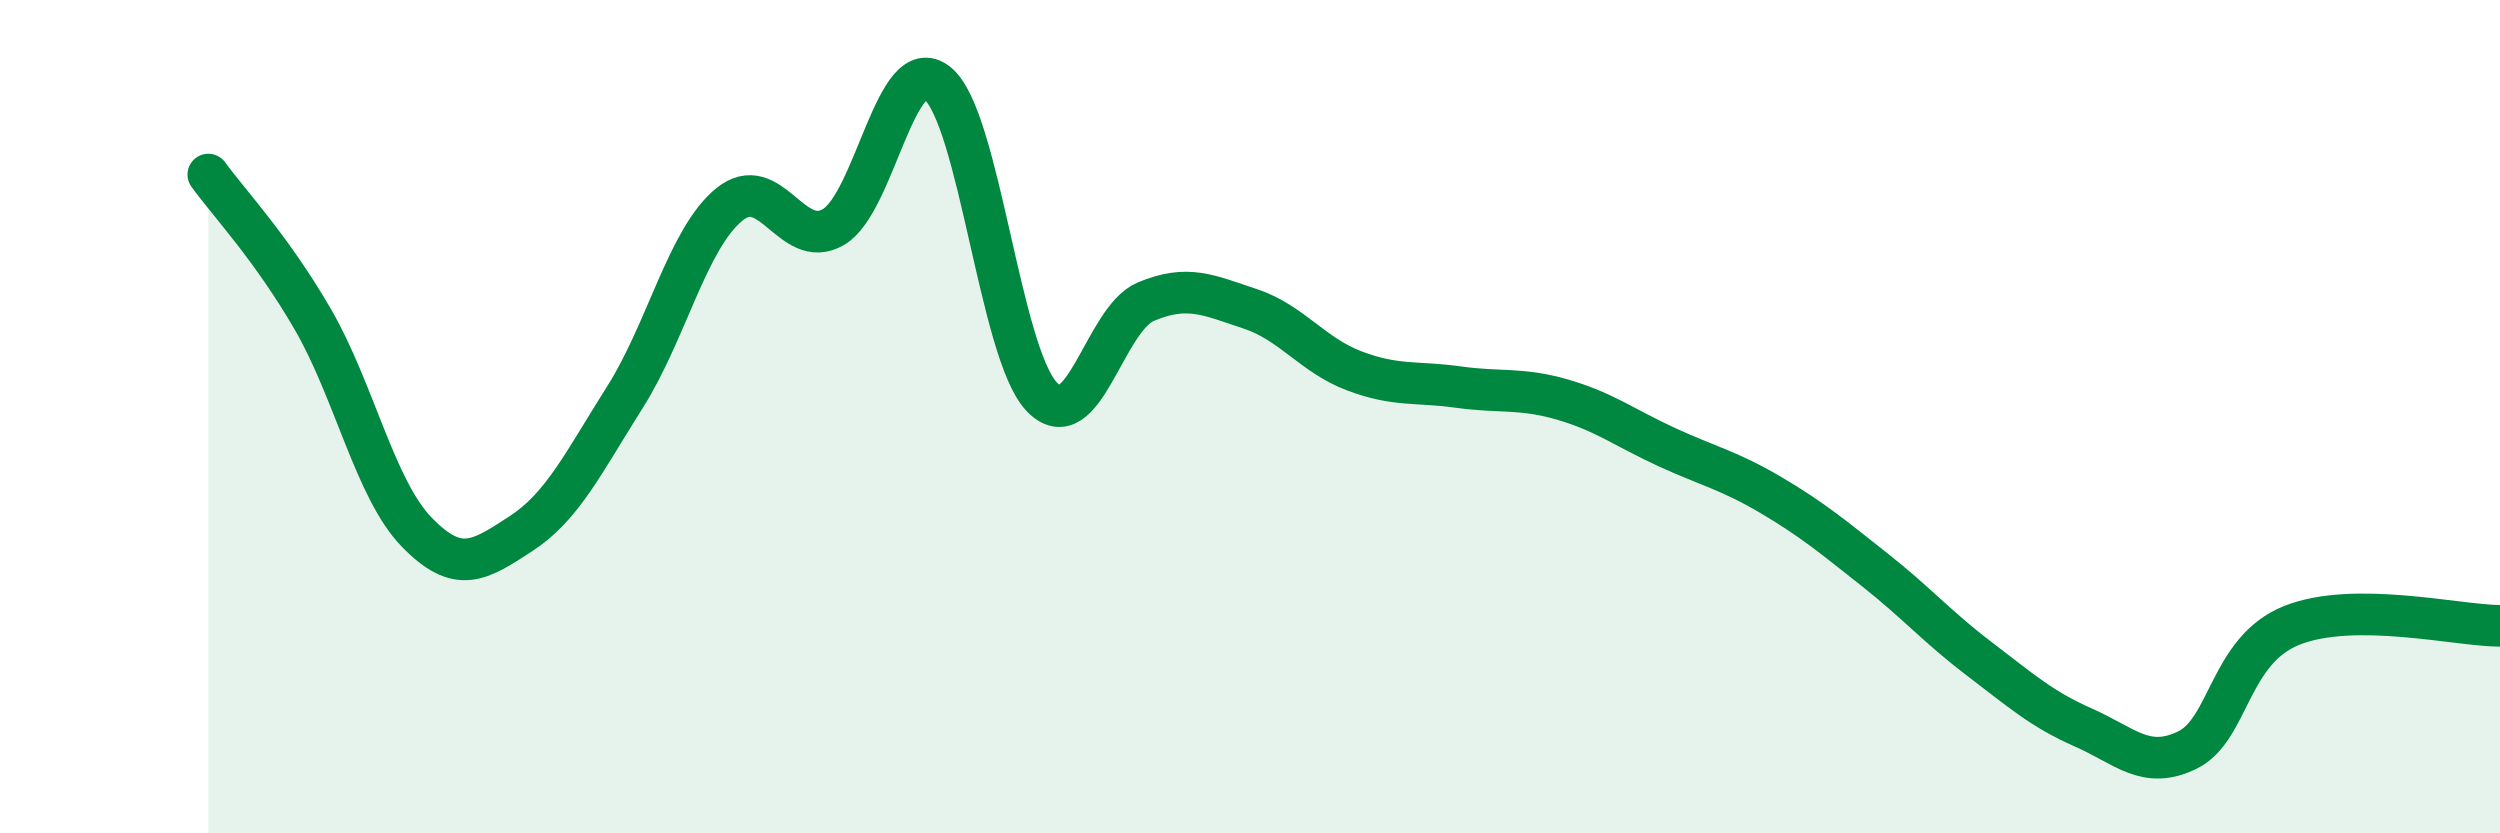
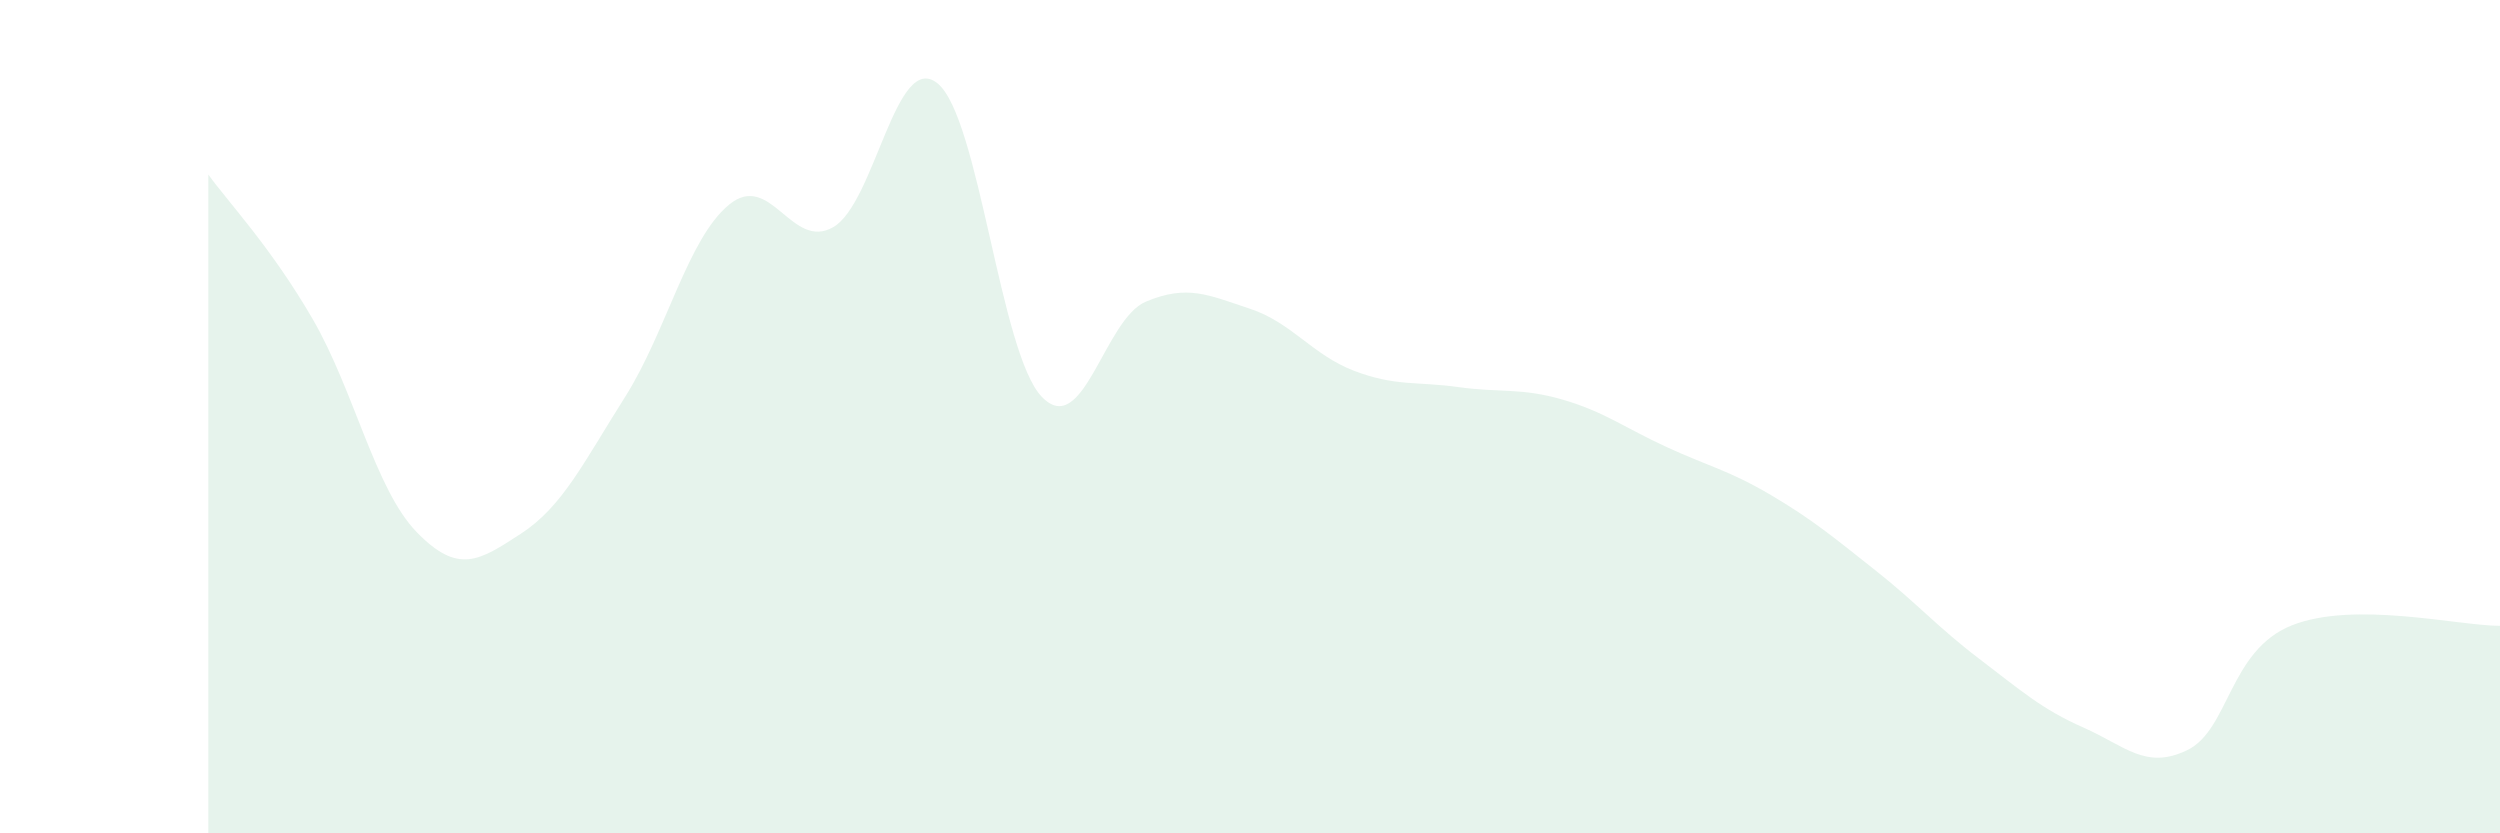
<svg xmlns="http://www.w3.org/2000/svg" width="60" height="20" viewBox="0 0 60 20">
  <path d="M 5,4.19 C 5.5,4.88 6.5,5.93 7.5,7.65 C 8.5,9.37 9,11.74 10,12.77 C 11,13.8 11.5,13.46 12.5,12.81 C 13.5,12.16 14,11.11 15,9.53 C 16,7.95 16.5,5.73 17.5,4.91 C 18.5,4.09 19,6.03 20,5.45 C 21,4.87 21.5,1.19 22.5,2 C 23.5,2.81 24,8.47 25,9.52 C 26,10.57 26.5,7.66 27.5,7.24 C 28.5,6.82 29,7.08 30,7.41 C 31,7.74 31.5,8.52 32.5,8.9 C 33.5,9.28 34,9.15 35,9.29 C 36,9.43 36.5,9.3 37.5,9.59 C 38.5,9.88 39,10.27 40,10.73 C 41,11.19 41.5,11.29 42.5,11.88 C 43.5,12.47 44,12.89 45,13.68 C 46,14.47 46.5,15.05 47.5,15.81 C 48.5,16.57 49,17.02 50,17.46 C 51,17.9 51.5,18.49 52.5,18 C 53.5,17.51 53.5,15.61 55,15.01 C 56.5,14.41 59,15.02 60,15.02L60 20L5 20Z" fill="#008740" opacity="0.1" stroke-linecap="round" stroke-linejoin="round" />
-   <path d="M 5,4.19 C 5.5,4.88 6.5,5.93 7.5,7.65 C 8.5,9.37 9,11.74 10,12.77 C 11,13.8 11.5,13.46 12.5,12.81 C 13.5,12.16 14,11.11 15,9.53 C 16,7.95 16.5,5.73 17.5,4.91 C 18.5,4.09 19,6.03 20,5.45 C 21,4.87 21.5,1.19 22.5,2 C 23.5,2.81 24,8.47 25,9.52 C 26,10.57 26.5,7.66 27.5,7.24 C 28.5,6.82 29,7.08 30,7.41 C 31,7.74 31.5,8.52 32.5,8.9 C 33.5,9.28 34,9.15 35,9.29 C 36,9.43 36.5,9.3 37.5,9.59 C 38.5,9.88 39,10.27 40,10.73 C 41,11.19 41.5,11.29 42.5,11.88 C 43.5,12.47 44,12.89 45,13.68 C 46,14.47 46.5,15.05 47.5,15.81 C 48.5,16.57 49,17.02 50,17.46 C 51,17.9 51.5,18.49 52.5,18 C 53.5,17.51 53.5,15.61 55,15.01 C 56.5,14.41 59,15.02 60,15.02" stroke="#008740" stroke-width="1" fill="none" stroke-linecap="round" stroke-linejoin="round" />
</svg>